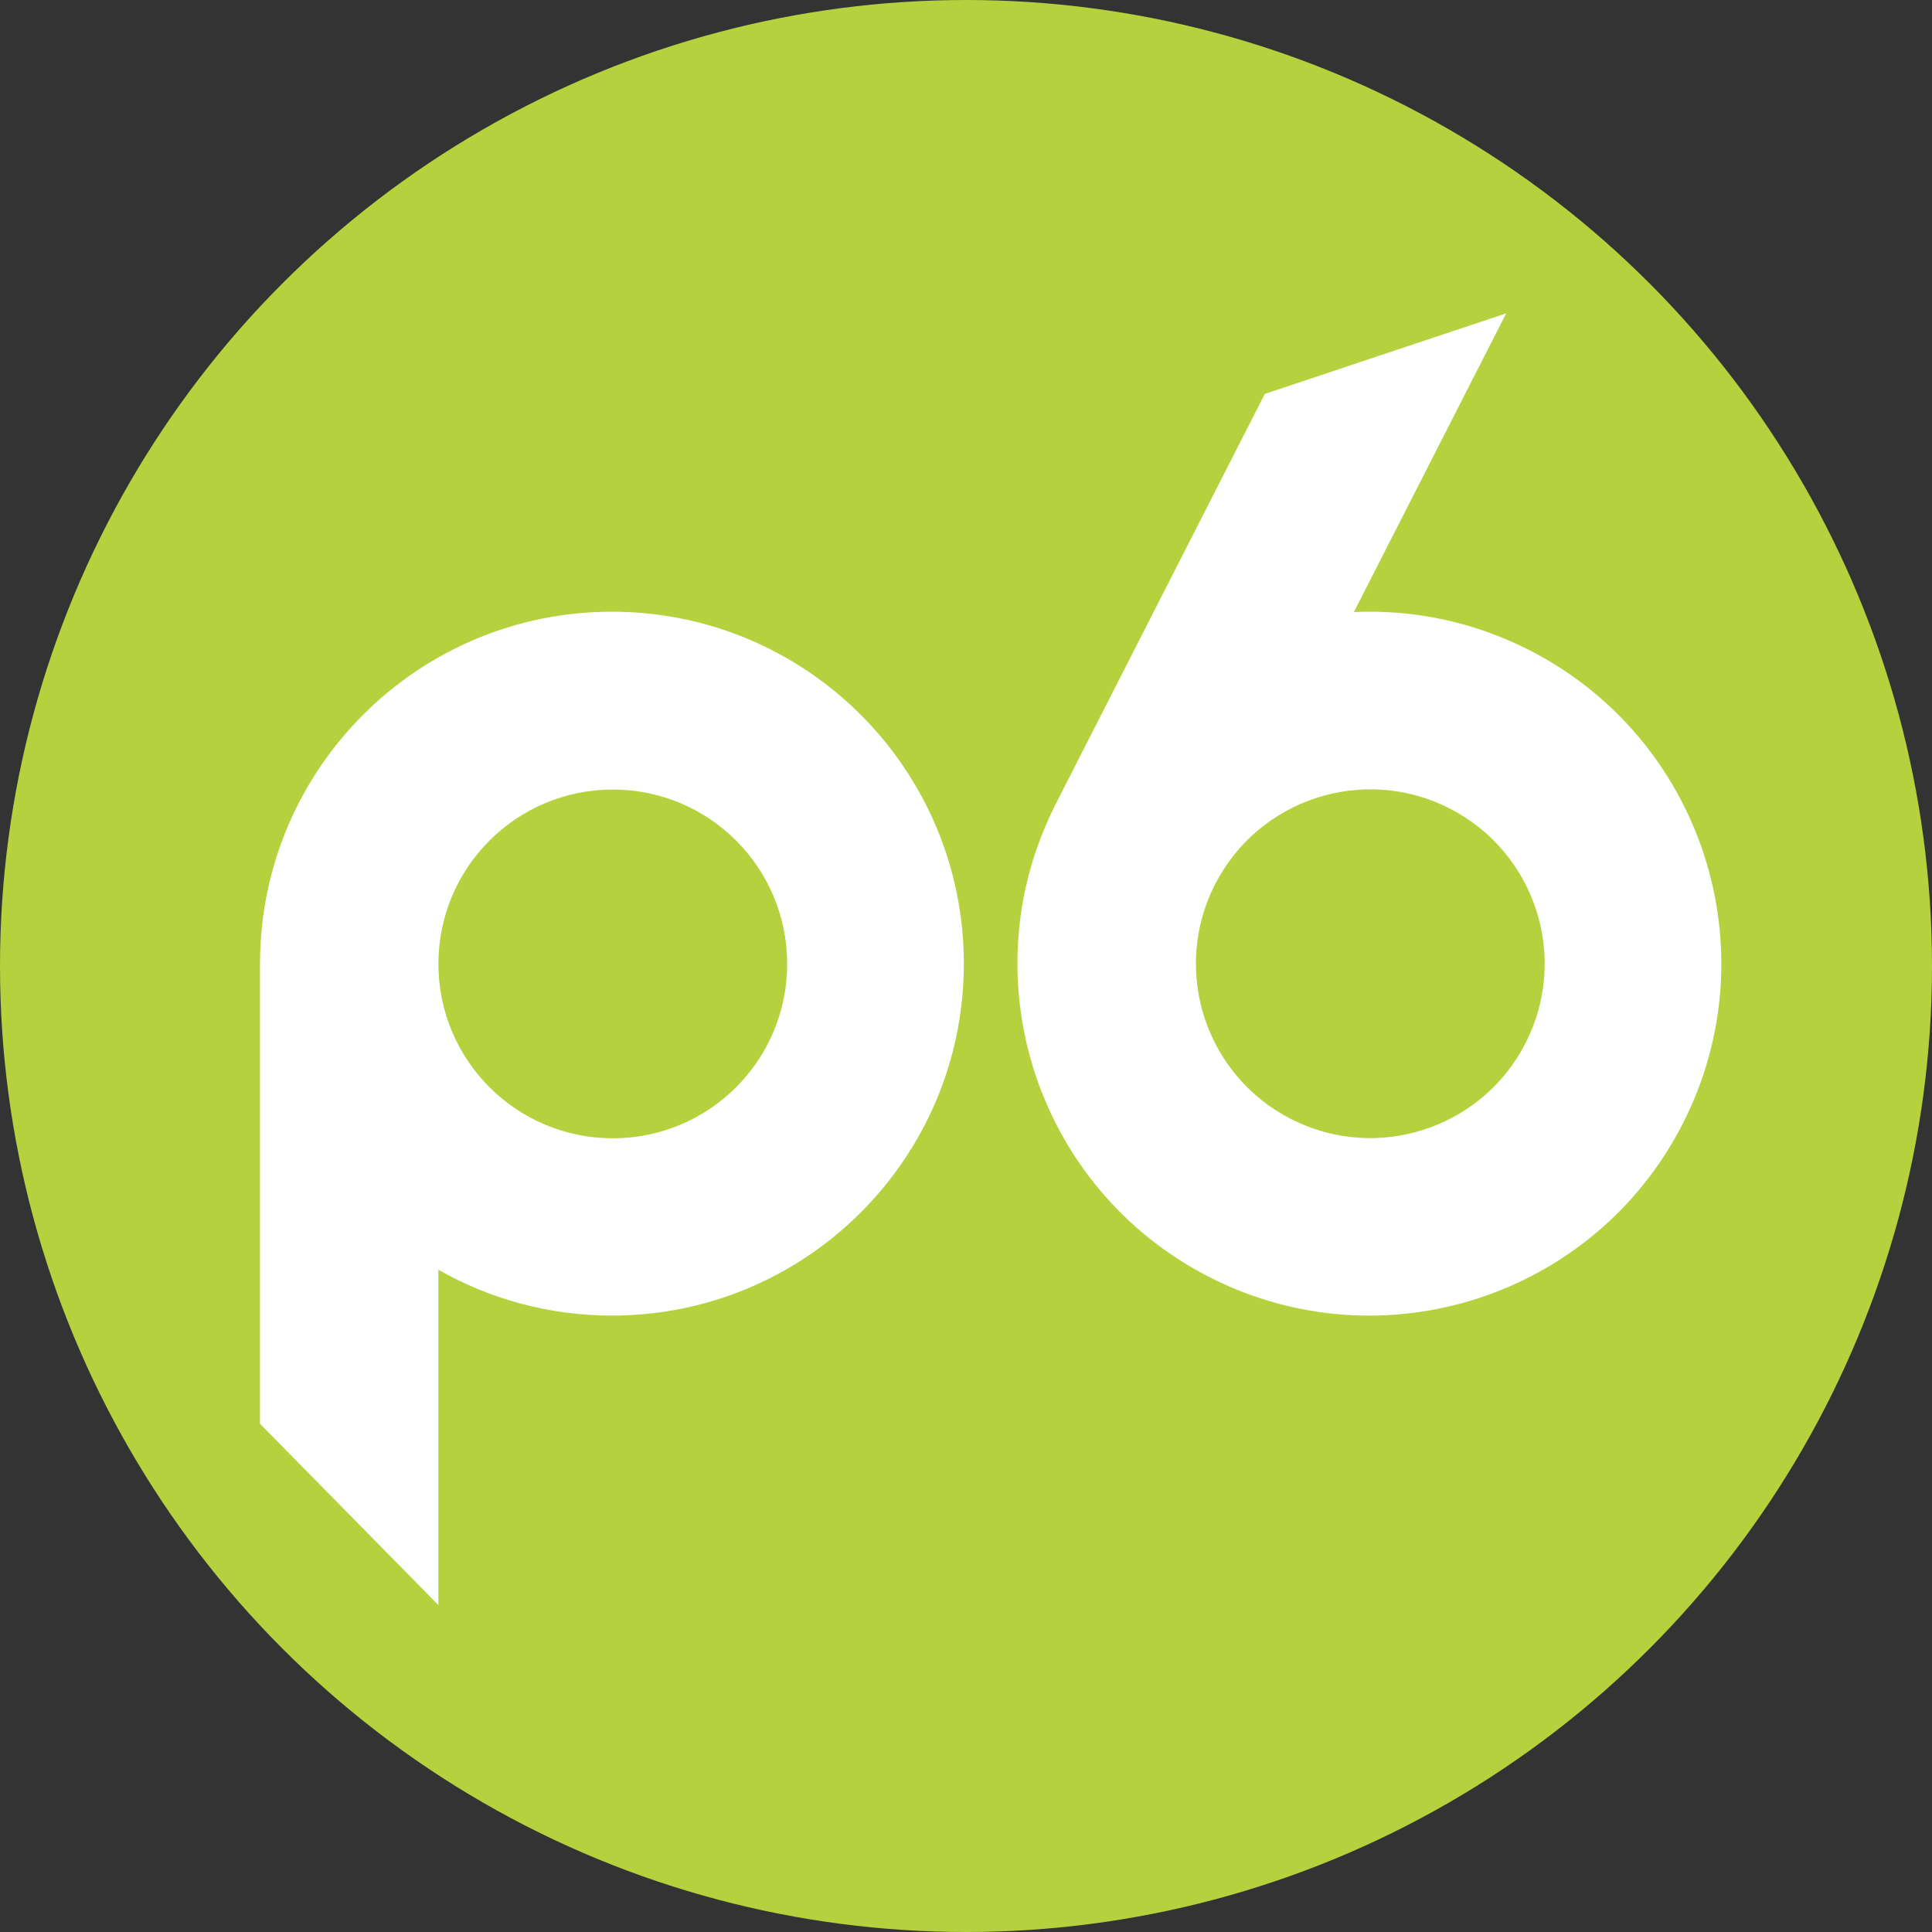
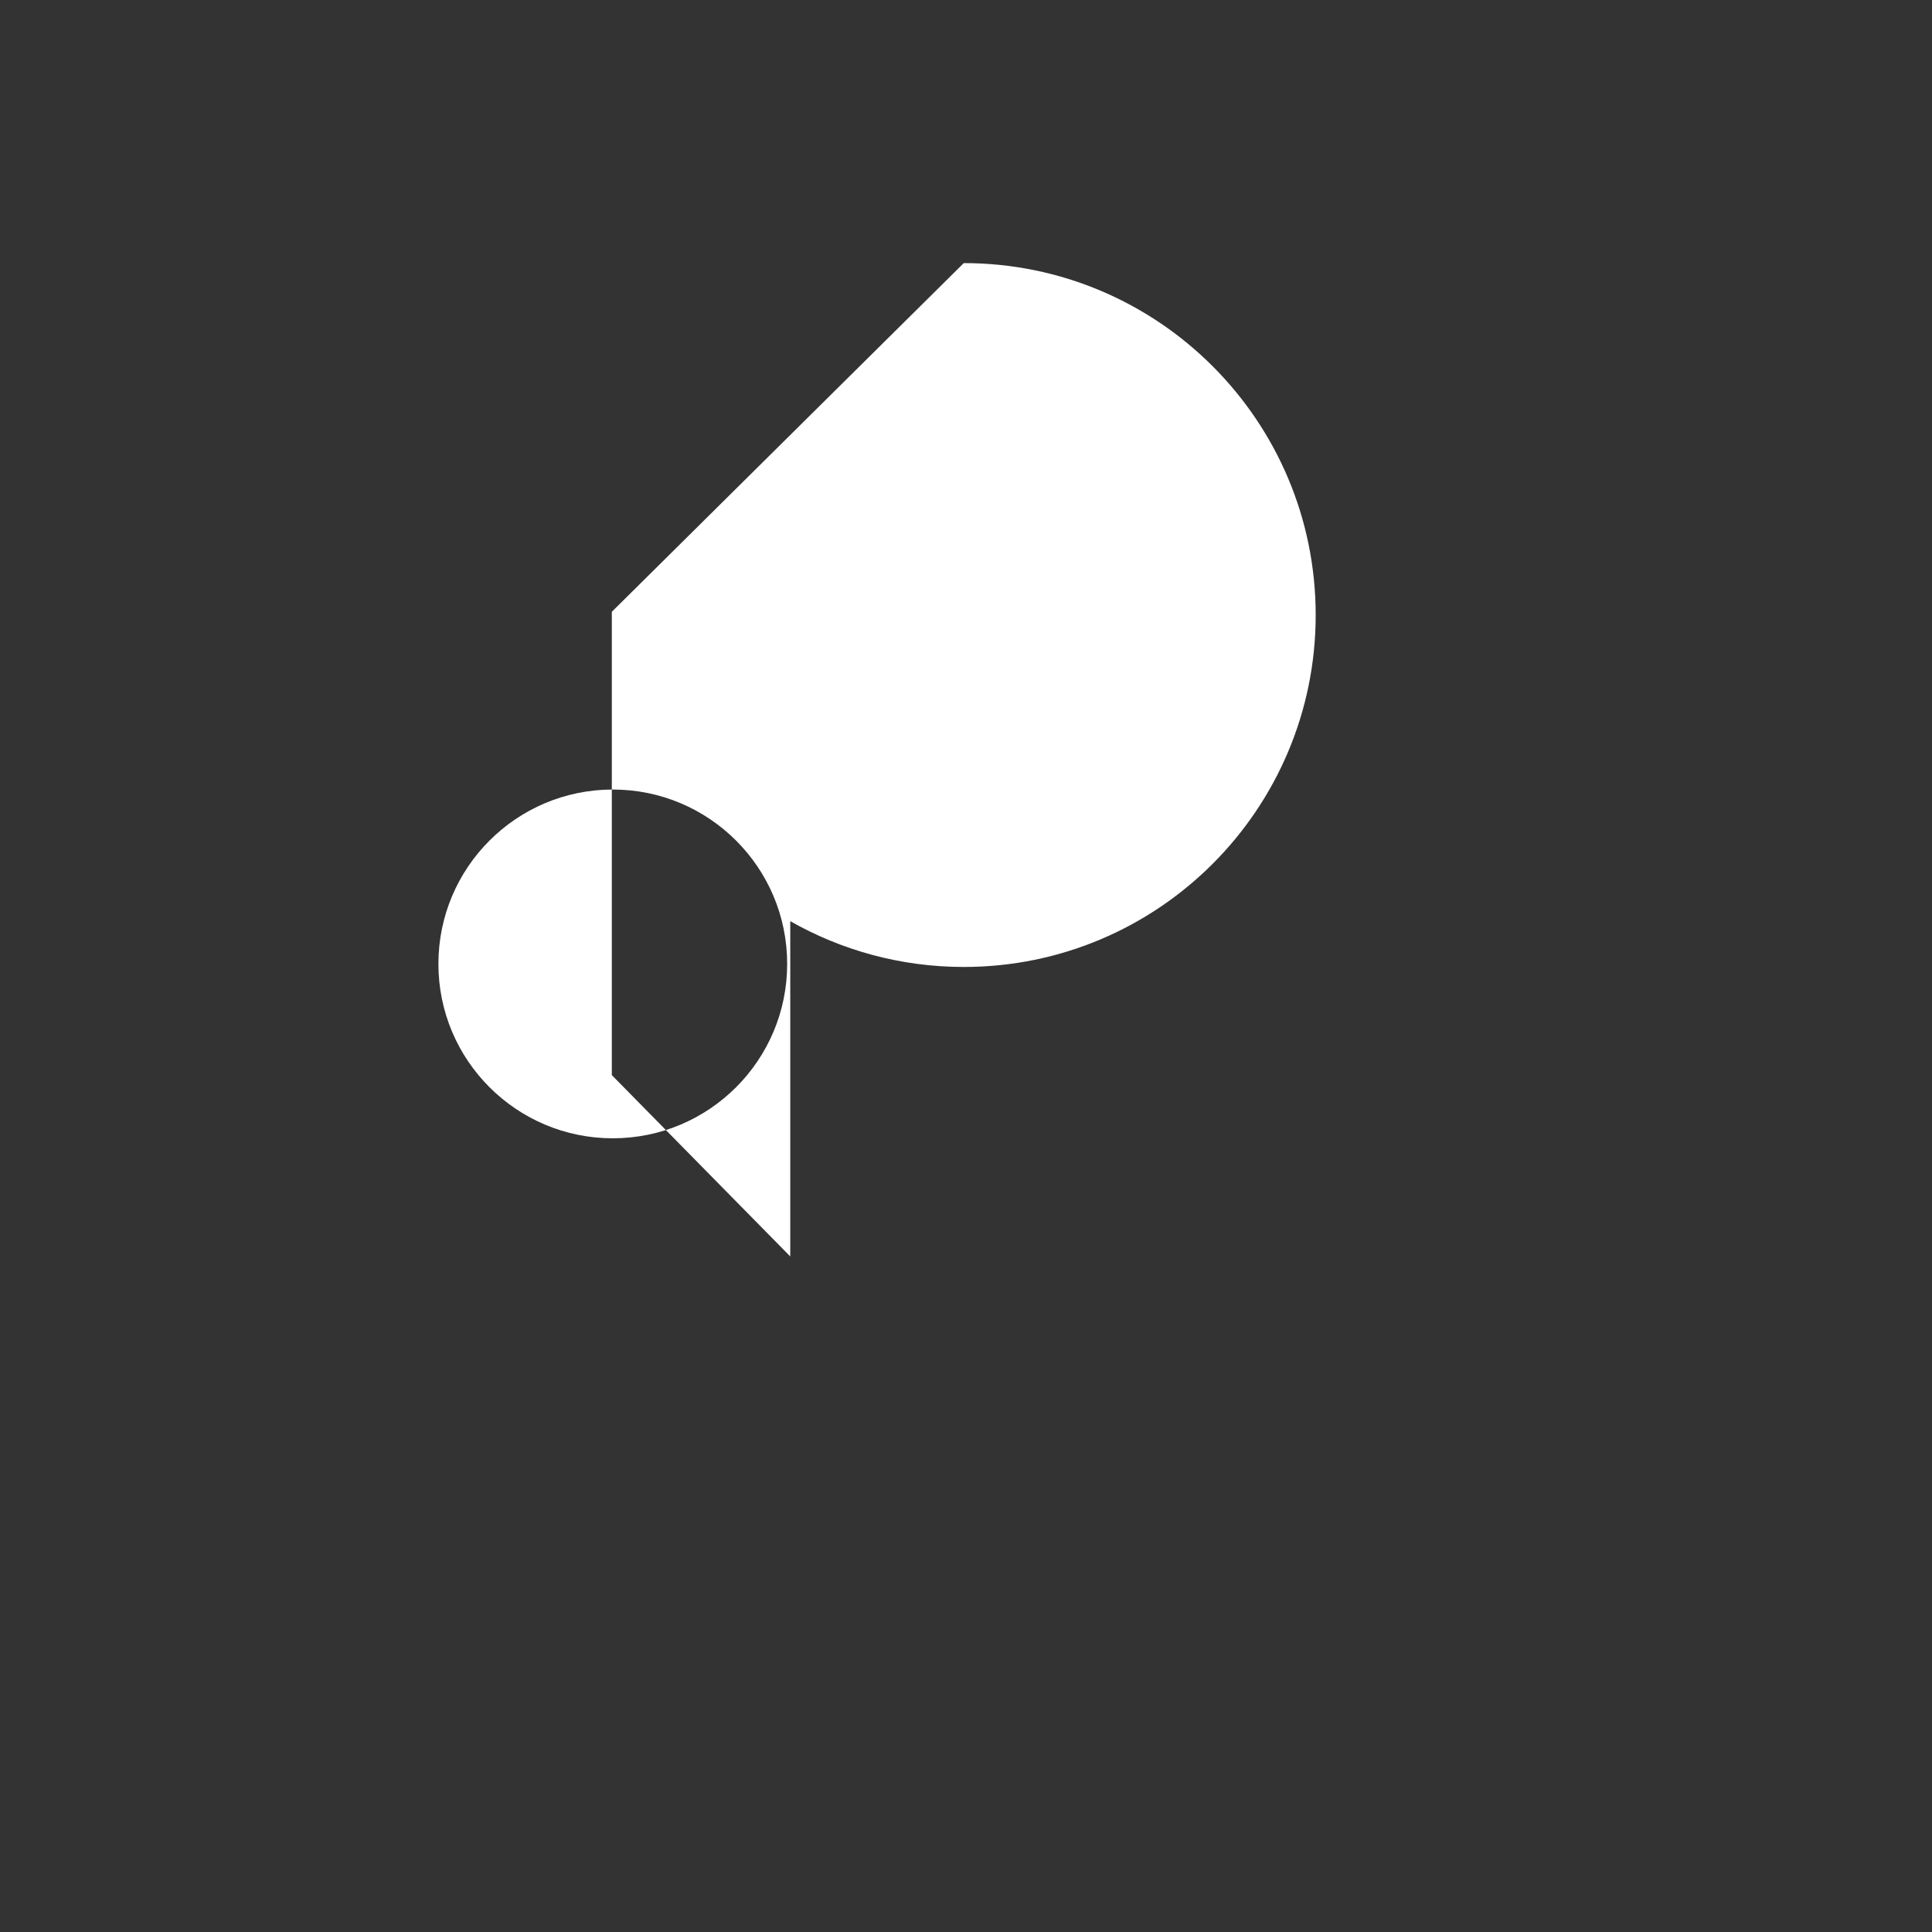
<svg xmlns="http://www.w3.org/2000/svg" height="500" viewBox="0 0 500 500" width="500">
  <rect x="0" y="0" width="500" height="500" fill="#333333" stroke="none" />
-   <circle cx="250" cy="250" fill="#b5d23e" r="250" />
  <g fill="#fff">
-     <path d="m158.36 158.31c-50.01 0-90.59 40.32-91.06 90.22h-.02v119.93l46.18 46.93v-86.77c13.25 7.53 28.57 11.85 44.9 11.85 50.3 0 91.08-40.78 91.08-91.08s-40.78-91.08-91.08-91.08zm.23 136.28c-24.92 0-45.13-20.2-45.13-45.13s20.2-45.13 45.13-45.13 45.13 20.2 45.13 45.13-20.2 45.13-45.13 45.13z" />
-     <path d="m435.52 290.75c22.85-44.81 5.05-99.66-39.76-122.51-14.55-7.42-30.15-10.53-45.38-9.84l39.42-77.3-62.46 20.83-54.48 106.84h.02c-22.26 44.68-4.42 99.03 40.13 121.75 44.81 22.85 99.66 5.05 122.51-39.76zm-40.69-20.84c-11.32 22.2-38.5 31.02-60.7 19.7s-31.02-38.5-19.7-60.7 38.5-31.02 60.7-19.7 31.02 38.5 19.7 60.7z" />
+     <path d="m158.36 158.31h-.02v119.93l46.18 46.93v-86.77c13.25 7.53 28.57 11.85 44.9 11.85 50.3 0 91.08-40.78 91.08-91.08s-40.78-91.08-91.08-91.08zm.23 136.28c-24.92 0-45.13-20.2-45.13-45.13s20.2-45.13 45.13-45.13 45.13 20.2 45.13 45.13-20.2 45.13-45.13 45.13z" />
  </g>
</svg>